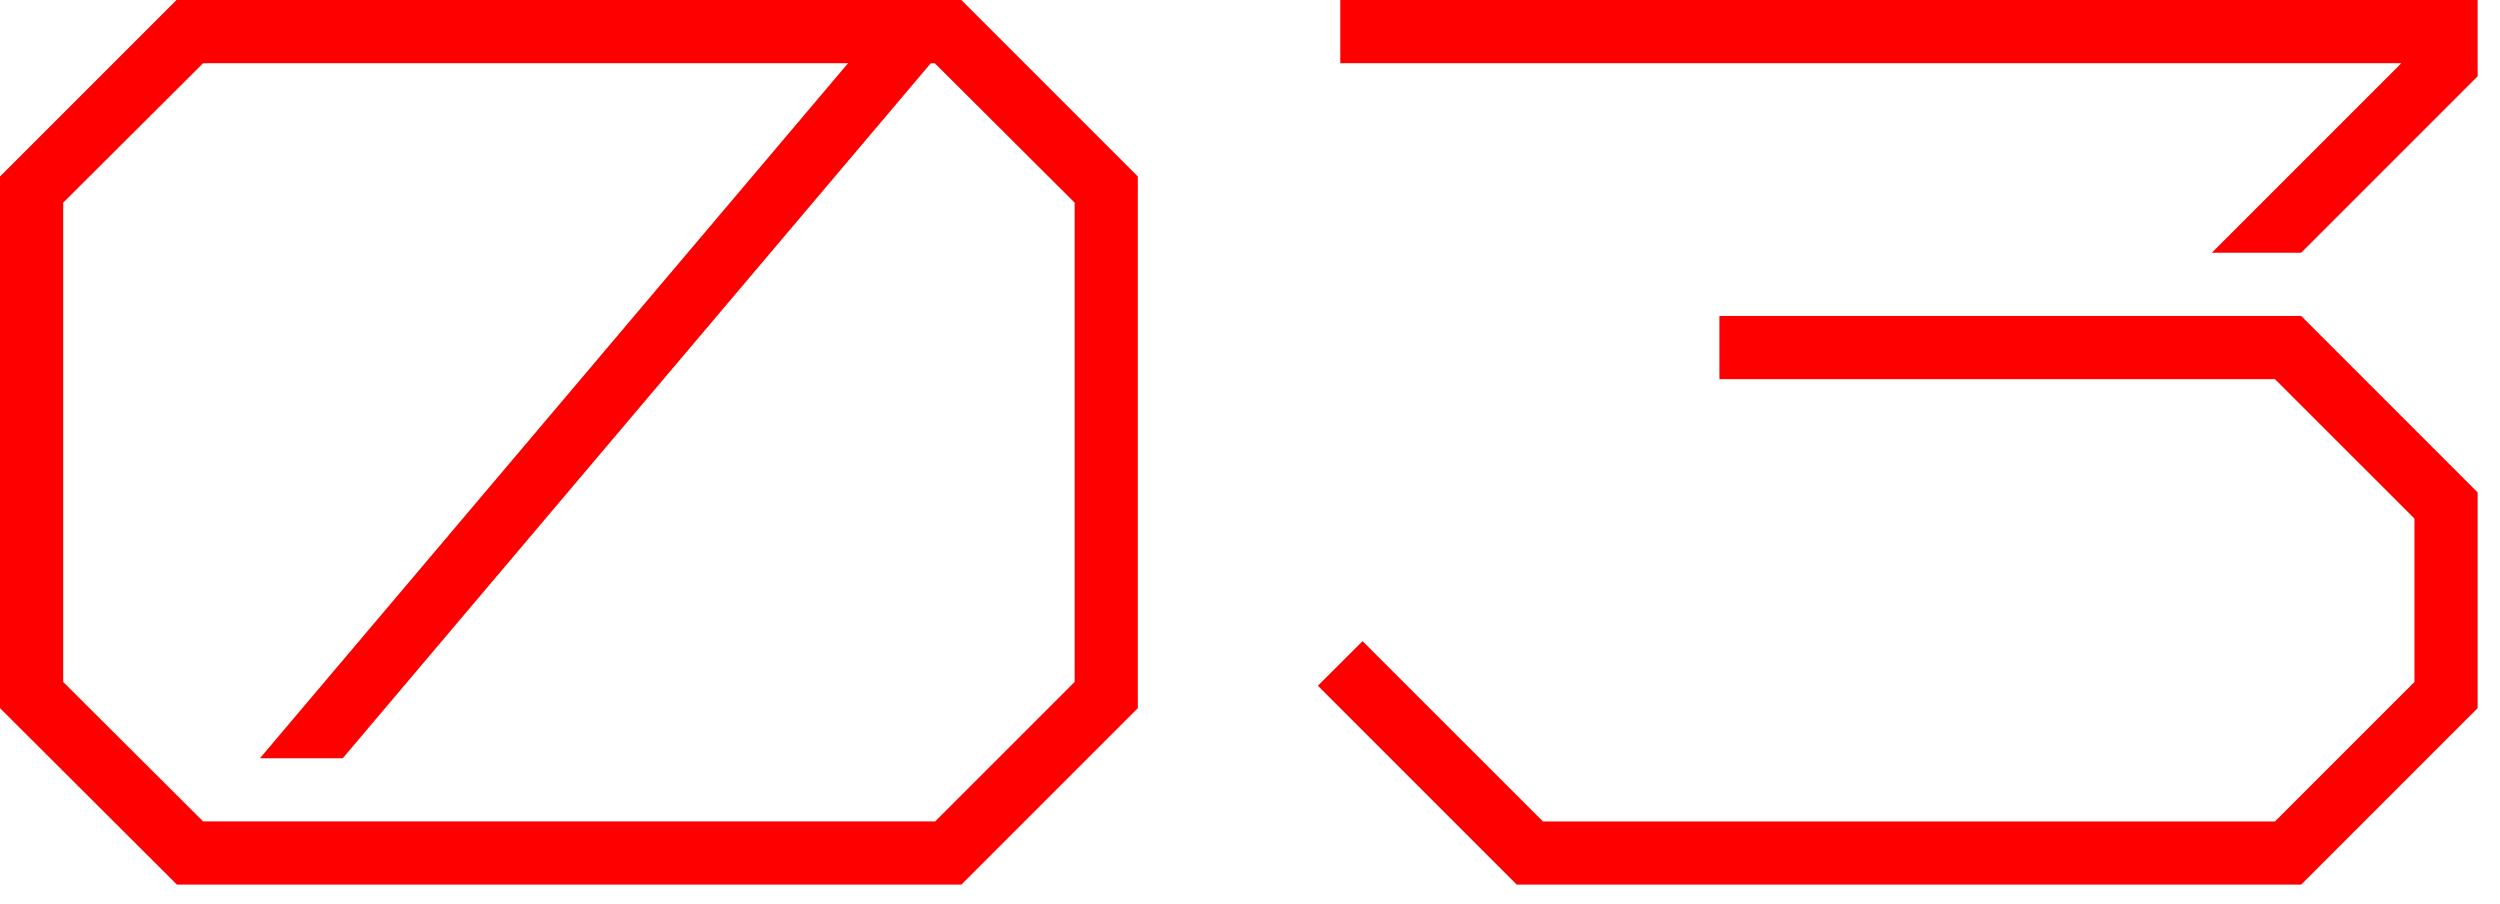
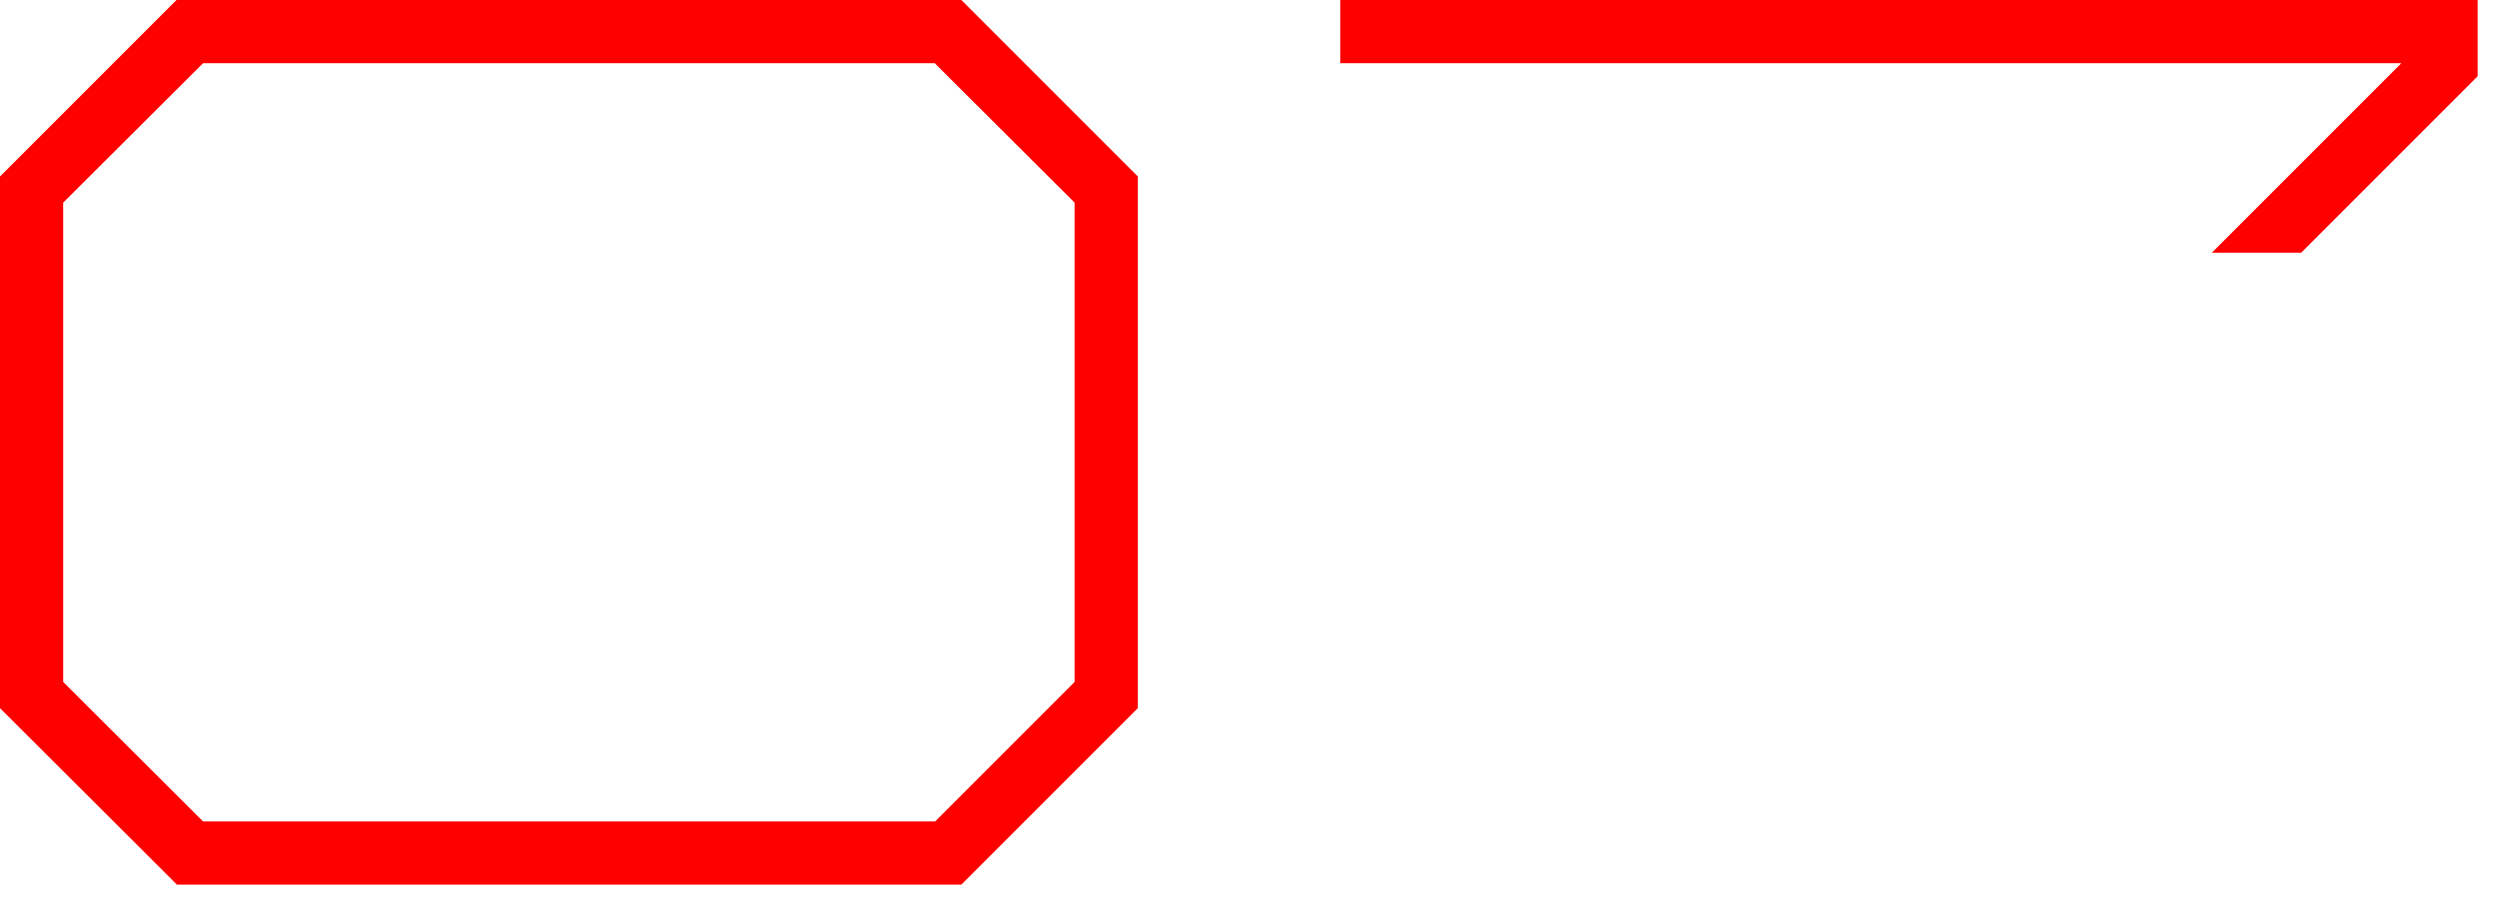
<svg xmlns="http://www.w3.org/2000/svg" fill="none" version="1.1" width="97" height="35.069" viewBox="0 0 97 35.069">
  <defs>
    <clipPath id="master_svg0_1_4659">
      <rect x="0" y="0" width="97" height="35.069" rx="0" />
    </clipPath>
  </defs>
  <g clip-path="url(#master_svg0_1_4659)">
    <g>
-       <path d="M13.298,29.42L36.484,2.017L34.613,0.434L10.086,29.42L13.298,29.42Z" fill="#FF0000" fill-opacity="1" />
-     </g>
+       </g>
    <g>
      <path d="M37.3,34.323L6.865,34.323L0,27.476L0,6.847L6.847,0L37.3,0L44.147,6.847L44.147,27.476L37.3,34.323ZM7.88,31.871L36.284,31.871L41.696,26.46L41.696,7.863L36.267,2.452L7.88,2.452L2.452,7.863L2.452,26.46L7.88,31.871Z" fill="#FF0000" fill-opacity="1" />
    </g>
    <g>
      <path d="M52.003,0L52.003,2.452L93.173,2.452L85.818,9.807L89.285,9.807L96.133,2.959L96.133,0L52.003,0Z" fill="#FF0000" fill-opacity="1" />
    </g>
    <g>
-       <path d="M89.286,34.323L58.85,34.323L51.134,26.607L52.868,24.877L59.866,31.872L88.269,31.872L93.681,26.46L93.681,20.121L88.269,14.71L66.713,14.71L66.713,12.258L89.286,12.258L96.132,19.105L96.132,27.476L89.286,34.323Z" fill="#FF0000" fill-opacity="1" />
-     </g>
+       </g>
  </g>
</svg>